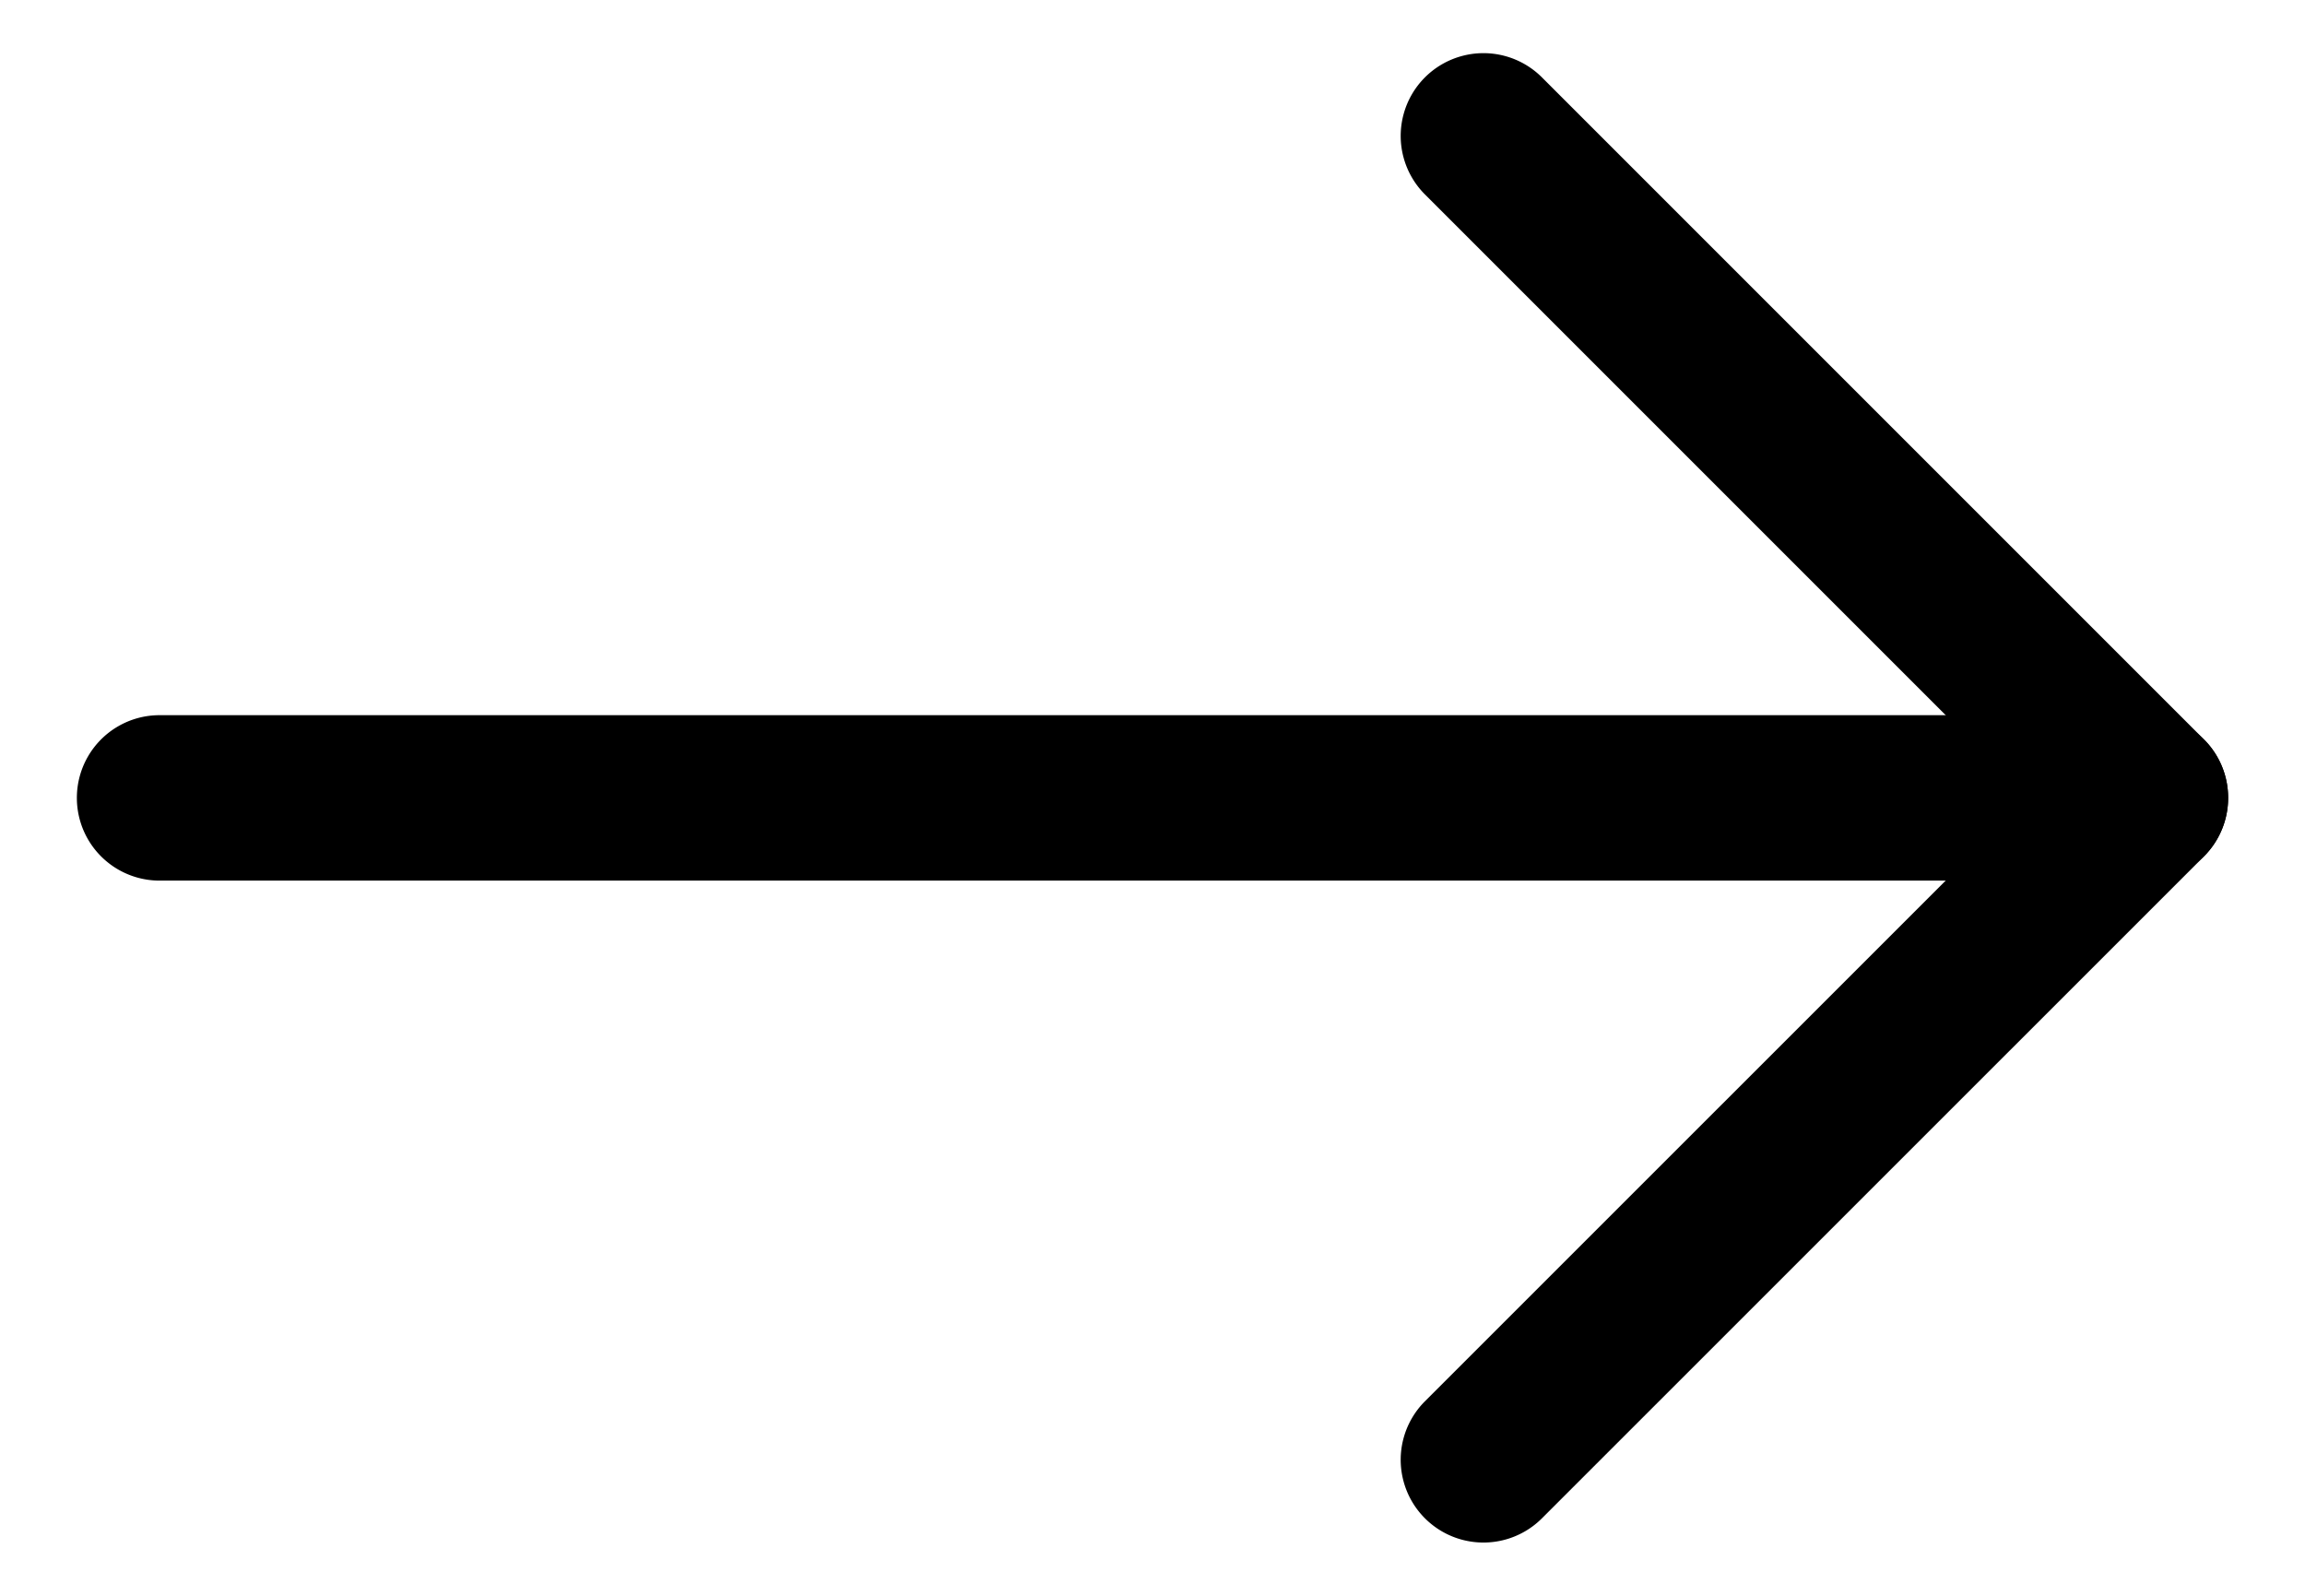
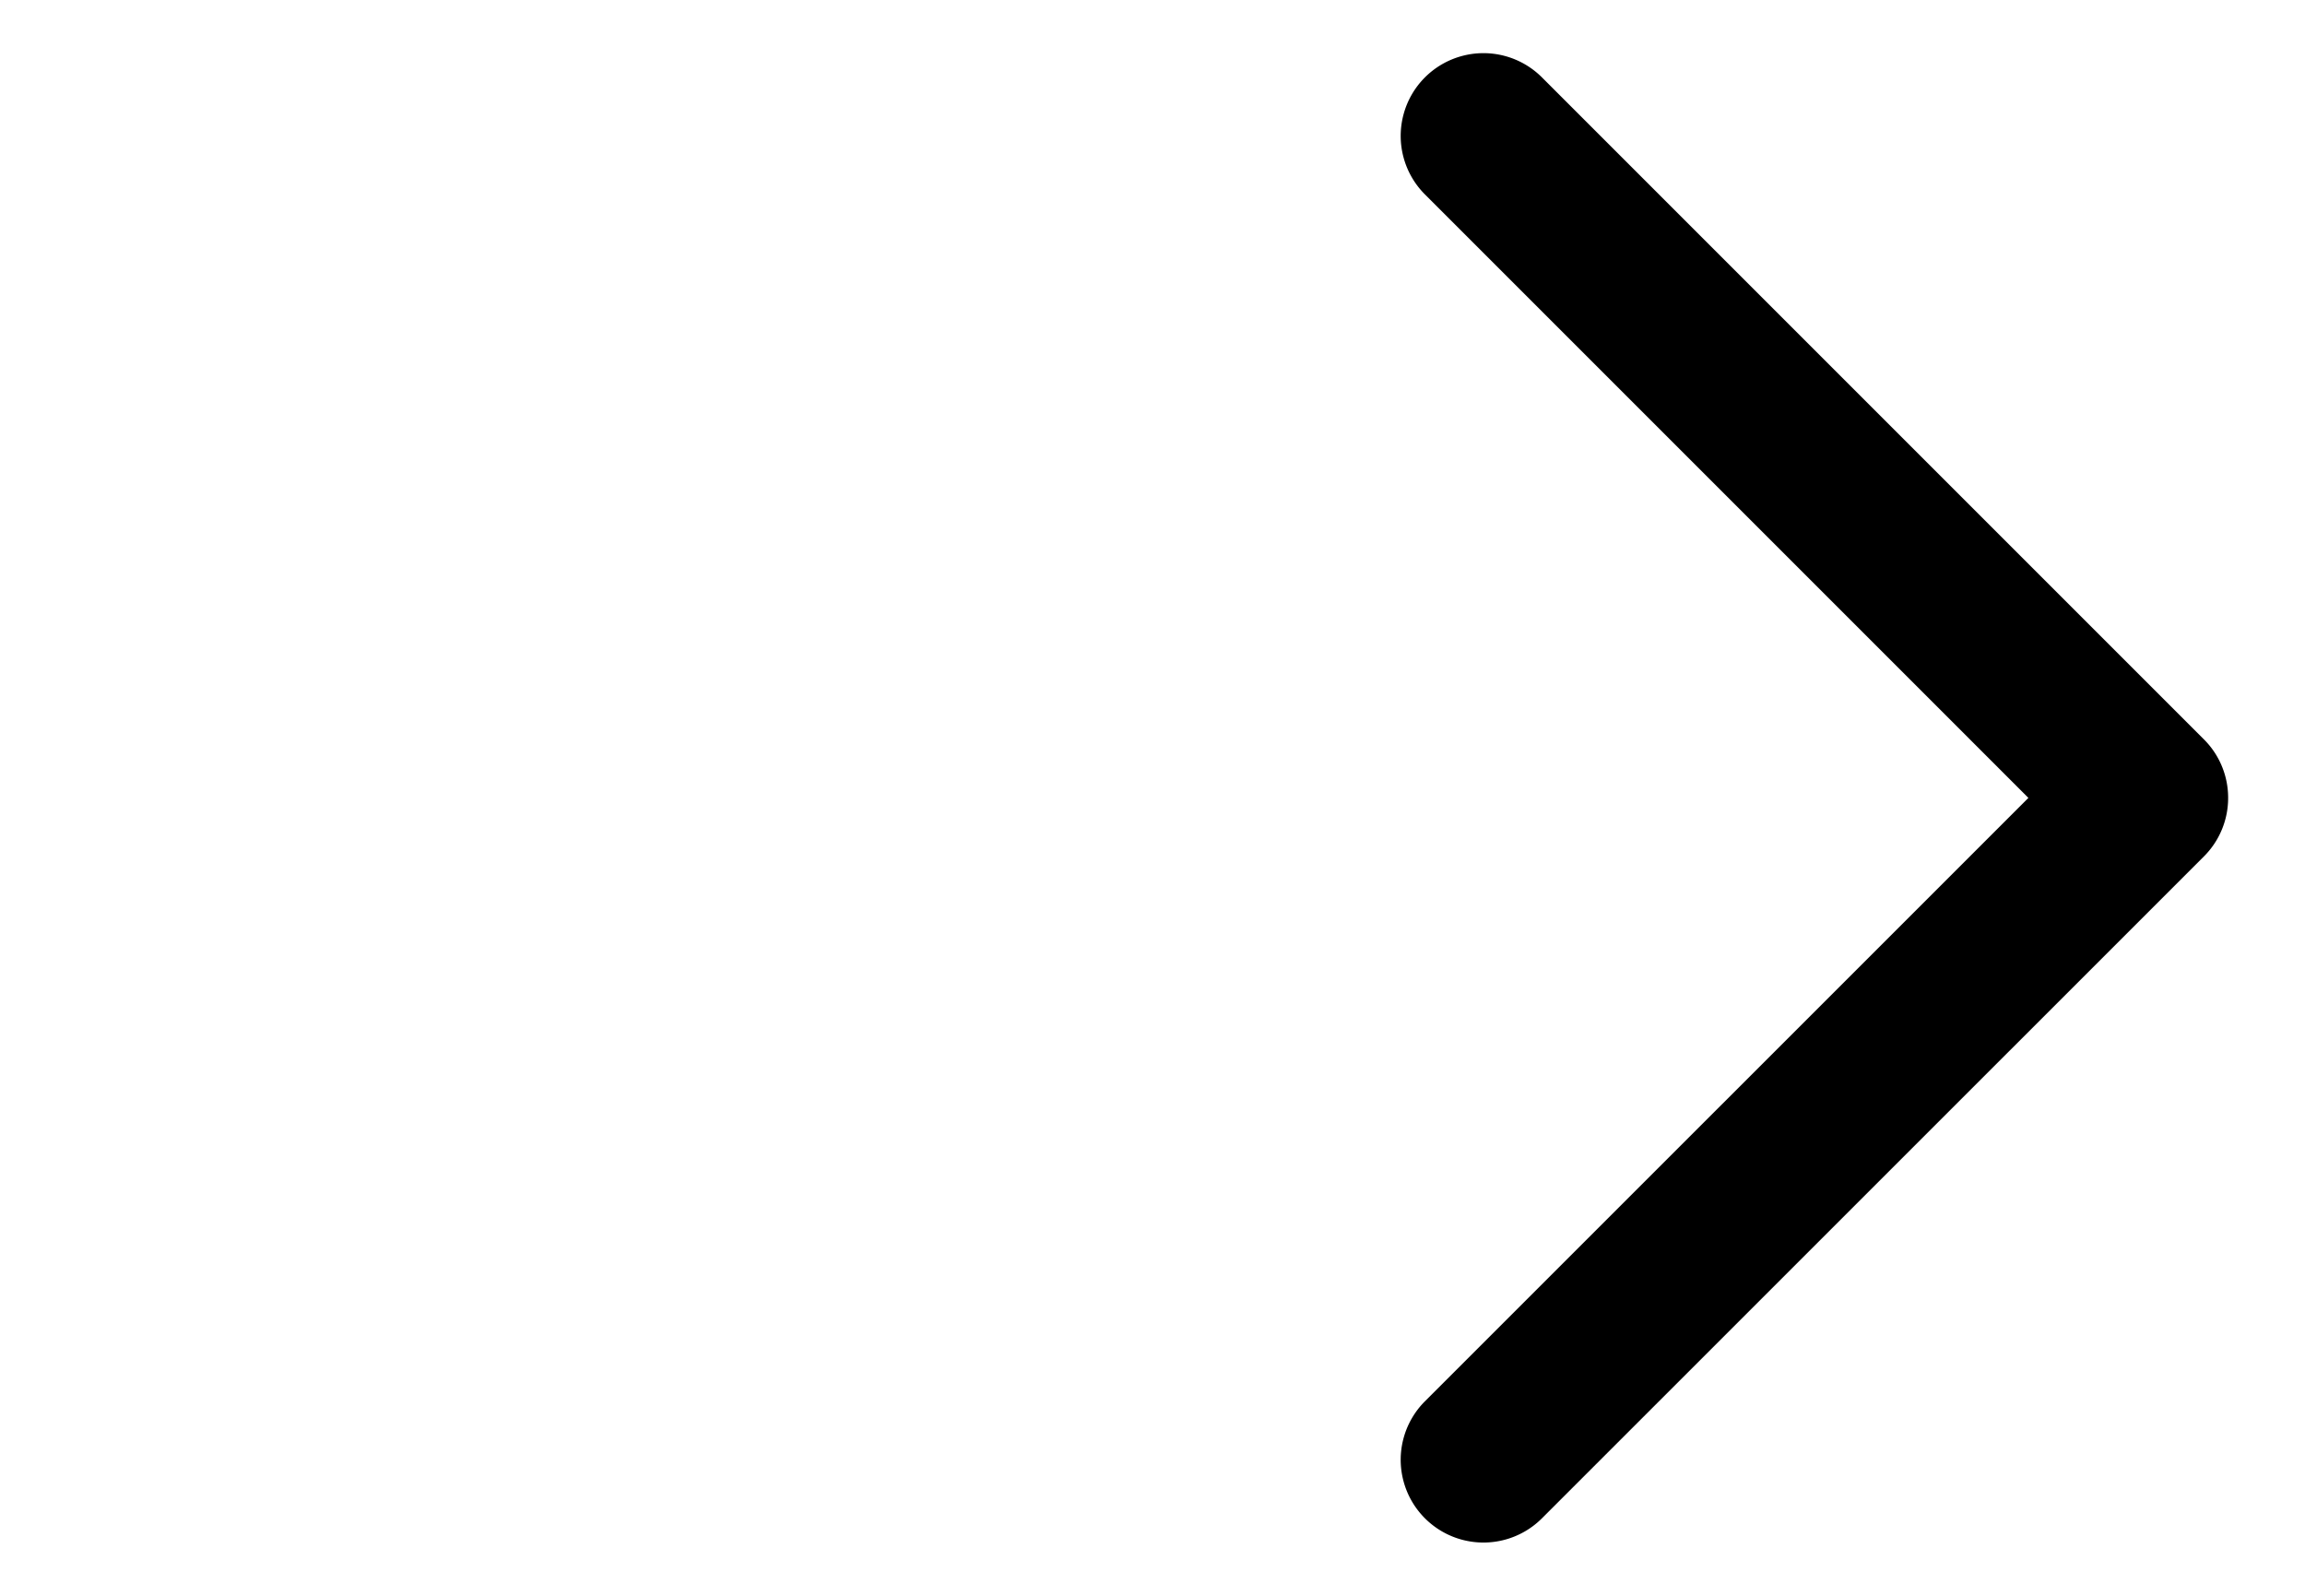
<svg xmlns="http://www.w3.org/2000/svg" width="26" height="18" viewBox="0 0 26 18" fill="none">
-   <path d="M25.133 9a.933.933 0 01-.933.933H1.8a.933.933 0 110-1.866h22.4c.516 0 .933.418.933.933z" fill="#000" />
  <path d="M25.133 9a.93.93 0 01-.273.66l-7.467 7.466a.933.933 0 11-1.32-1.32L22.88 9l-6.807-6.807a.933.933 0 111.32-1.32L24.86 8.34a.93.93 0 01.273.66z" fill="#000" />
</svg>